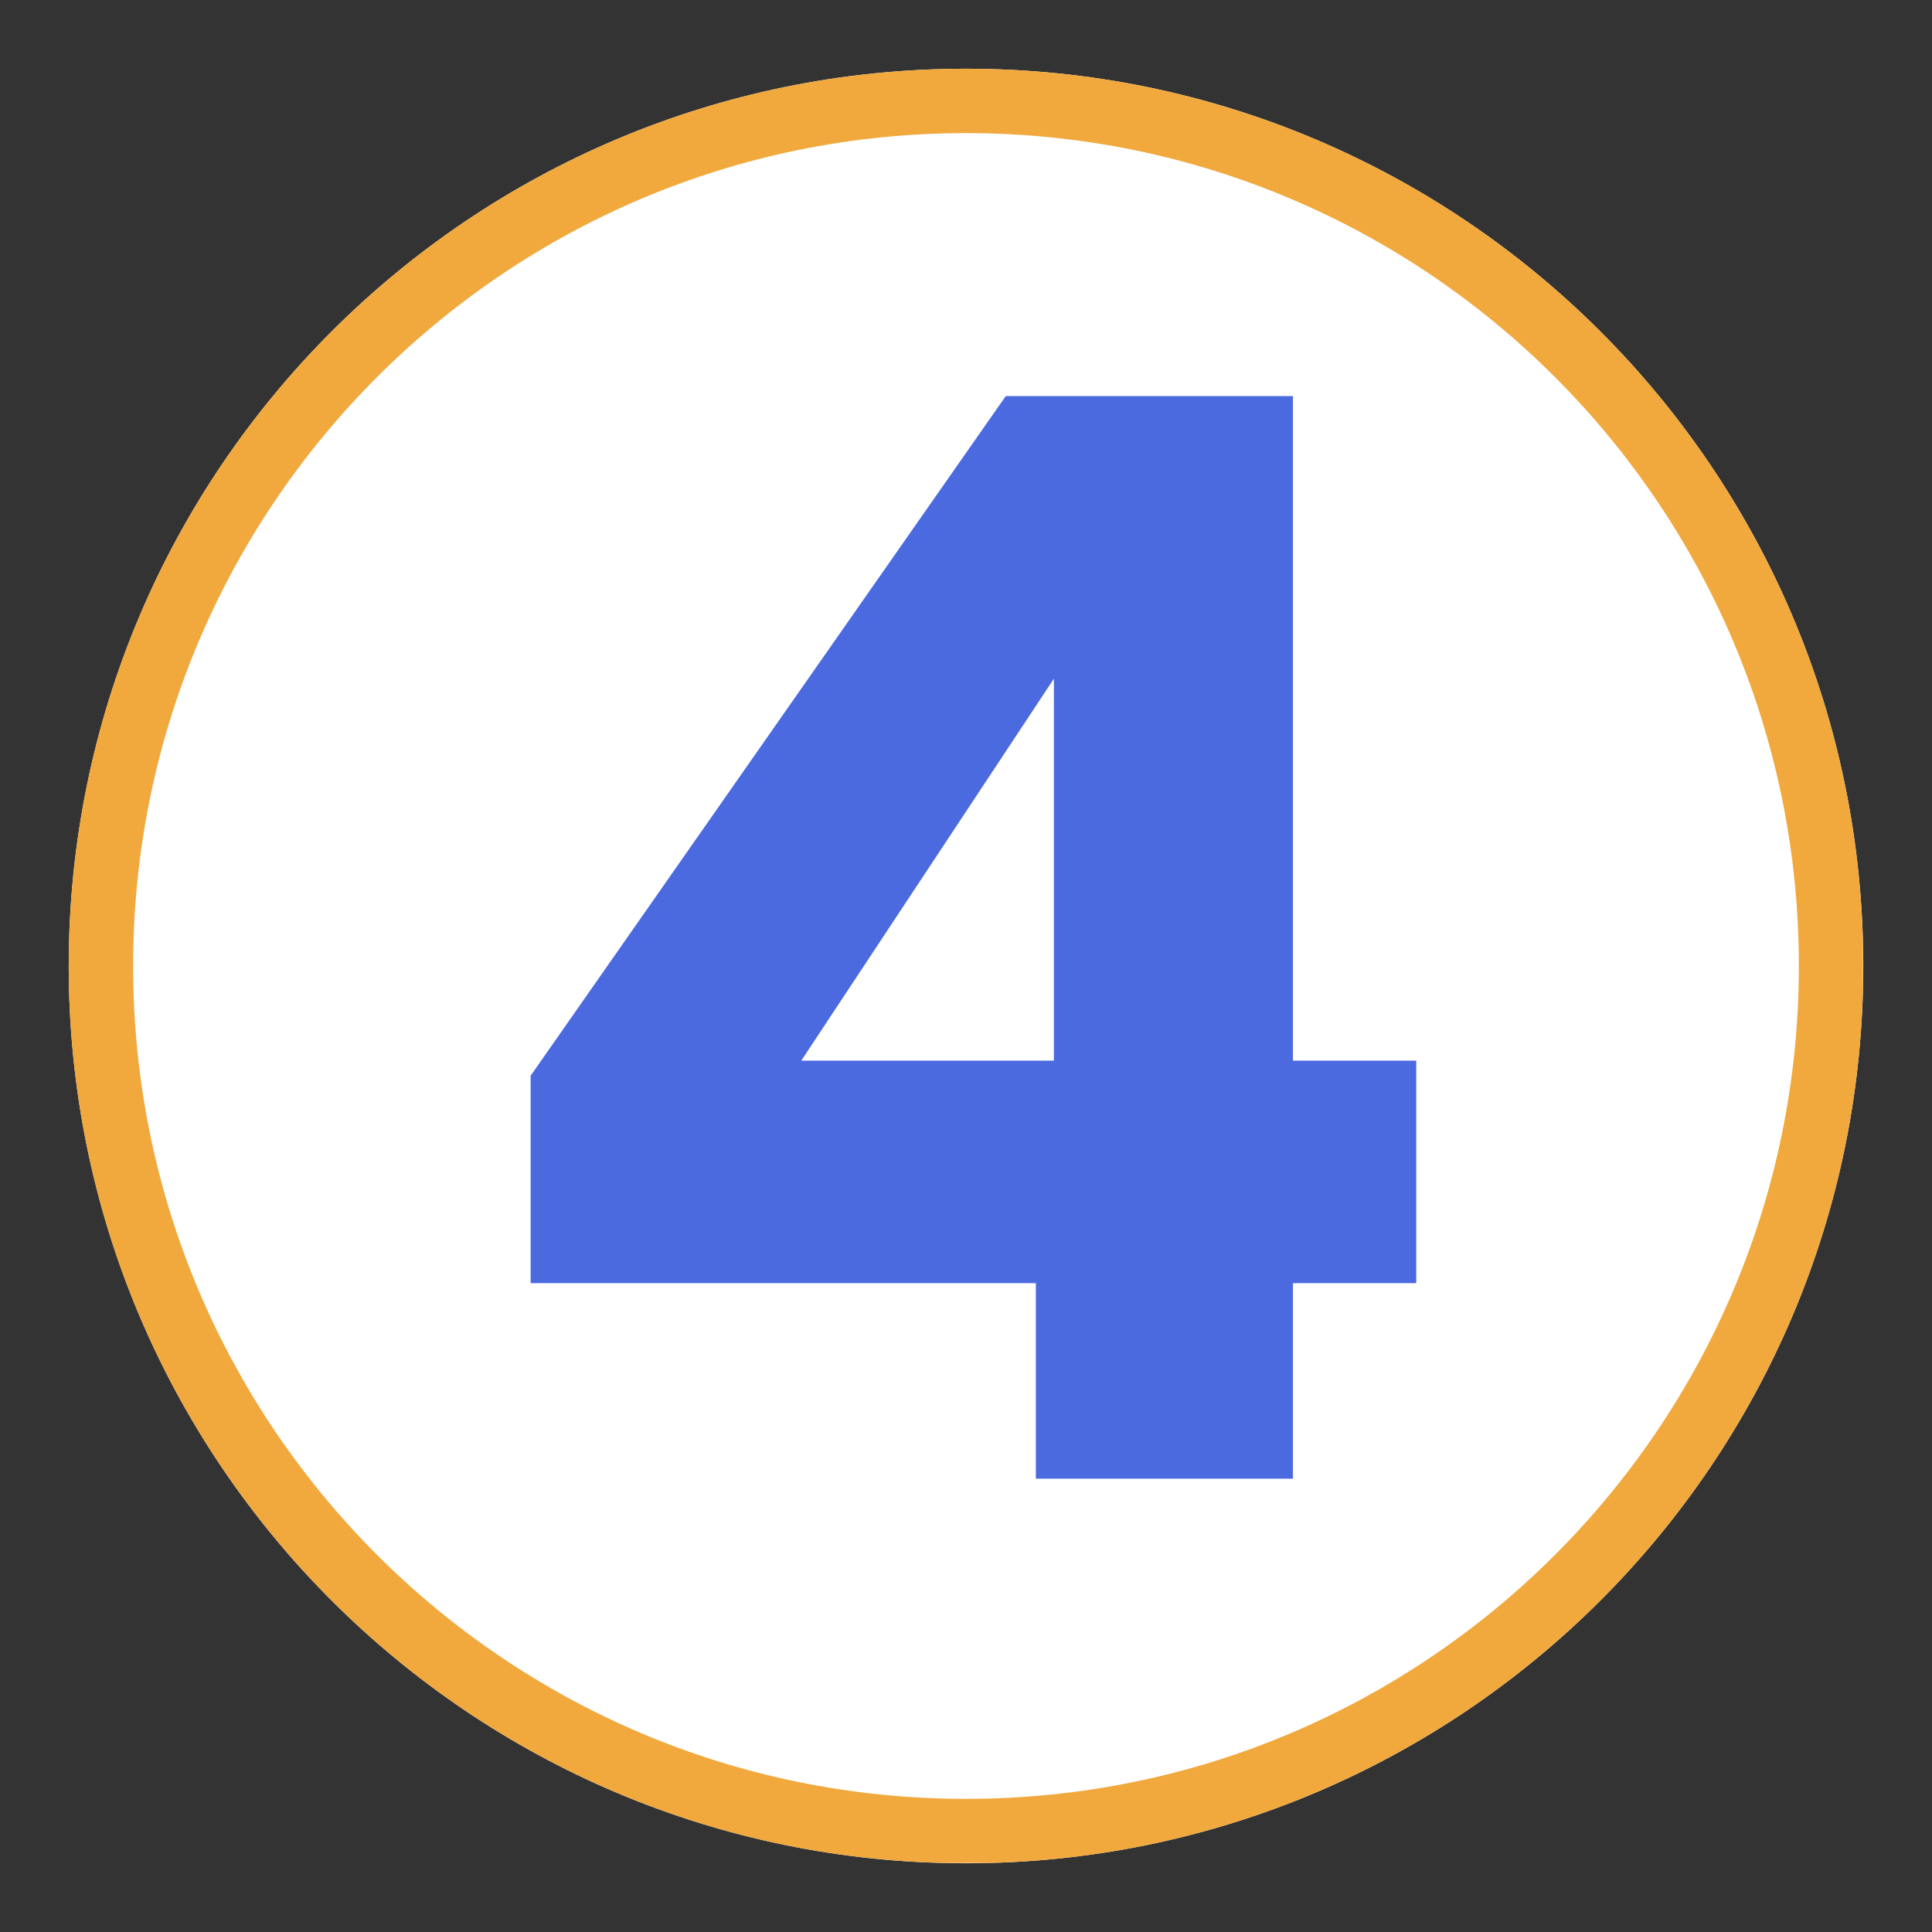
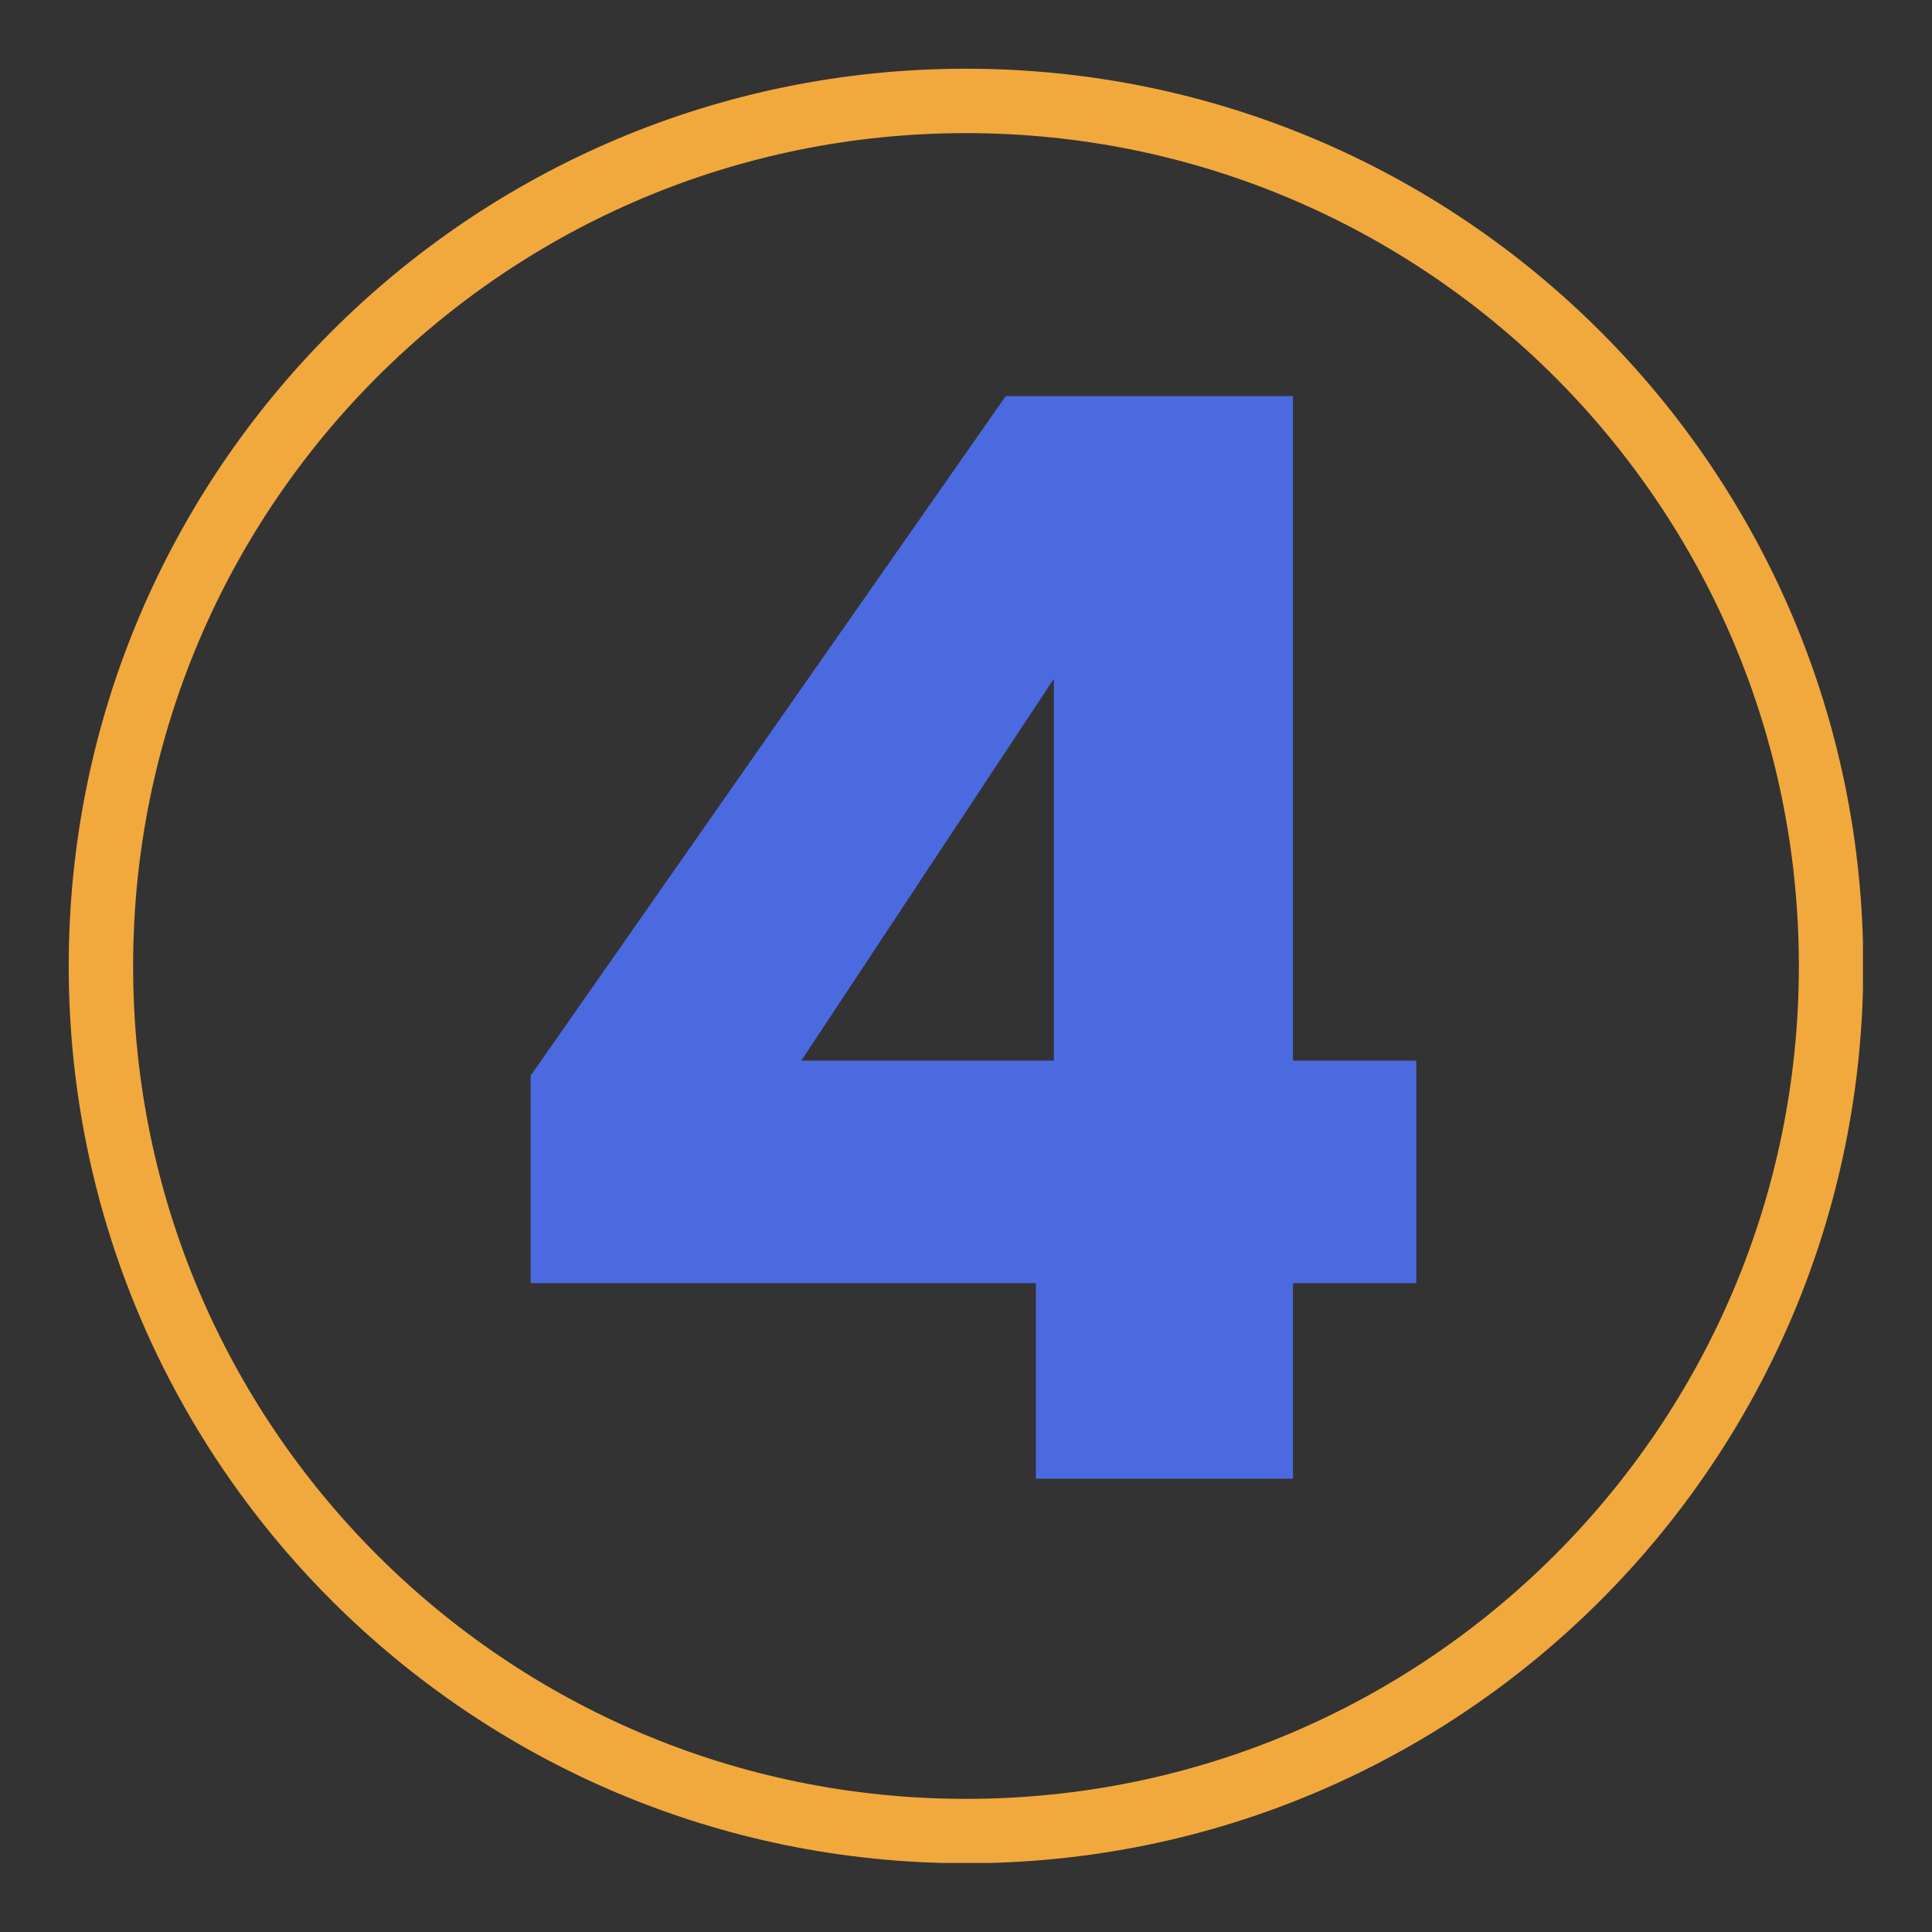
<svg xmlns="http://www.w3.org/2000/svg" width="1080" zoomAndPan="magnify" viewBox="0 0 810 810" height="1080" preserveAspectRatio="xMidYMid meet" version="1.0">
  <rect x="0" y="0" width="810" height="810" fill="#333333" stroke="none" />
  <defs>
    <g />
    <clipPath id="b056005683">
      <path d="M 28.812 28.812 L 781.188 28.812 L 781.188 781.188 L 28.812 781.188 Z M 28.812 28.812 " clip-rule="nonzero" />
    </clipPath>
    <clipPath id="77db290900">
      <path d="M 405 28.812 C 197.238 28.812 28.812 197.238 28.812 405 C 28.812 612.762 197.238 781.188 405 781.188 C 612.762 781.188 781.188 612.762 781.188 405 C 781.188 197.238 612.762 28.812 405 28.812 Z M 405 28.812 " clip-rule="nonzero" />
    </clipPath>
    <clipPath id="31d87d7040">
      <path d="M 0.812 0.812 L 753.188 0.812 L 753.188 753.188 L 0.812 753.188 Z M 0.812 0.812 " clip-rule="nonzero" />
    </clipPath>
    <clipPath id="deb3f3bca6">
      <path d="M 377 0.812 C 169.238 0.812 0.812 169.238 0.812 377 C 0.812 584.762 169.238 753.188 377 753.188 C 584.762 753.188 753.188 584.762 753.188 377 C 753.188 169.238 584.762 0.812 377 0.812 Z M 377 0.812 " clip-rule="nonzero" />
    </clipPath>
    <clipPath id="4e054f6043">
-       <rect x="0" width="754" y="0" height="754" />
-     </clipPath>
+       </clipPath>
    <clipPath id="3ee9f23e4c">
-       <path d="M 28.812 28.812 L 781.062 28.812 L 781.062 781.062 L 28.812 781.062 Z M 28.812 28.812 " clip-rule="nonzero" />
+       <path d="M 28.812 28.812 L 781.062 28.812 L 781.062 781.062 L 28.812 781.062 Z " clip-rule="nonzero" />
    </clipPath>
    <clipPath id="37a8007f31">
      <path d="M 404.996 28.812 C 197.238 28.812 28.812 197.238 28.812 404.996 C 28.812 612.758 197.238 781.18 404.996 781.18 C 612.758 781.18 781.18 612.758 781.18 404.996 C 781.18 197.238 612.758 28.812 404.996 28.812 Z M 404.996 28.812 " clip-rule="nonzero" />
    </clipPath>
    <clipPath id="9c3b3b6bc6">
      <rect x="0" width="431" y="0" height="810" />
    </clipPath>
  </defs>
  <g clip-path="url(#b056005683)">
    <g clip-path="url(#77db290900)">
      <g transform="matrix(1, 0, 0, 1, 28, 28)">
        <g clip-path="url(#4e054f6043)">
          <g clip-path="url(#31d87d7040)">
            <g clip-path="url(#deb3f3bca6)">
              <path fill="#ffffff" d="M 0.812 0.812 L 753.188 0.812 L 753.188 753.188 L 0.812 753.188 Z M 0.812 0.812 " fill-opacity="1" fill-rule="nonzero" />
            </g>
          </g>
        </g>
      </g>
    </g>
  </g>
  <g clip-path="url(#3ee9f23e4c)">
    <g clip-path="url(#37a8007f31)">
      <path stroke-linecap="butt" transform="matrix(0.75, 0, 0, 0.75, 28.814, 28.814)" fill="none" stroke-linejoin="miter" d="M 501.576 -0.002 C 224.566 -0.002 -0.002 224.566 -0.002 501.576 C -0.002 778.592 224.566 1003.155 501.576 1003.155 C 778.592 1003.155 1003.154 778.592 1003.154 501.576 C 1003.154 224.566 778.592 -0.002 501.576 -0.002 Z M 501.576 -0.002 " stroke="#f1a93e" stroke-width="72" stroke-opacity="1" stroke-miterlimit="4" />
    </g>
  </g>
  <g transform="matrix(1, 0, 0, 1, 191, 0)">
    <g clip-path="url(#9c3b3b6bc6)">
      <g fill="#4c6ae0" fill-opacity="1">
        <g transform="translate(0.579, 619.932)">
          <g>
            <path d="M 30.891 -81.953 L 30.891 -168.938 L 230.094 -453.875 L 350.5 -453.875 L 350.5 -175.25 L 402.188 -175.25 L 402.188 -81.953 L 350.5 -81.953 L 350.5 0 L 242.703 0 L 242.703 -81.953 Z M 250.266 -335.375 L 144.359 -175.25 L 250.266 -175.25 Z M 250.266 -335.375 " />
          </g>
        </g>
      </g>
    </g>
  </g>
</svg>